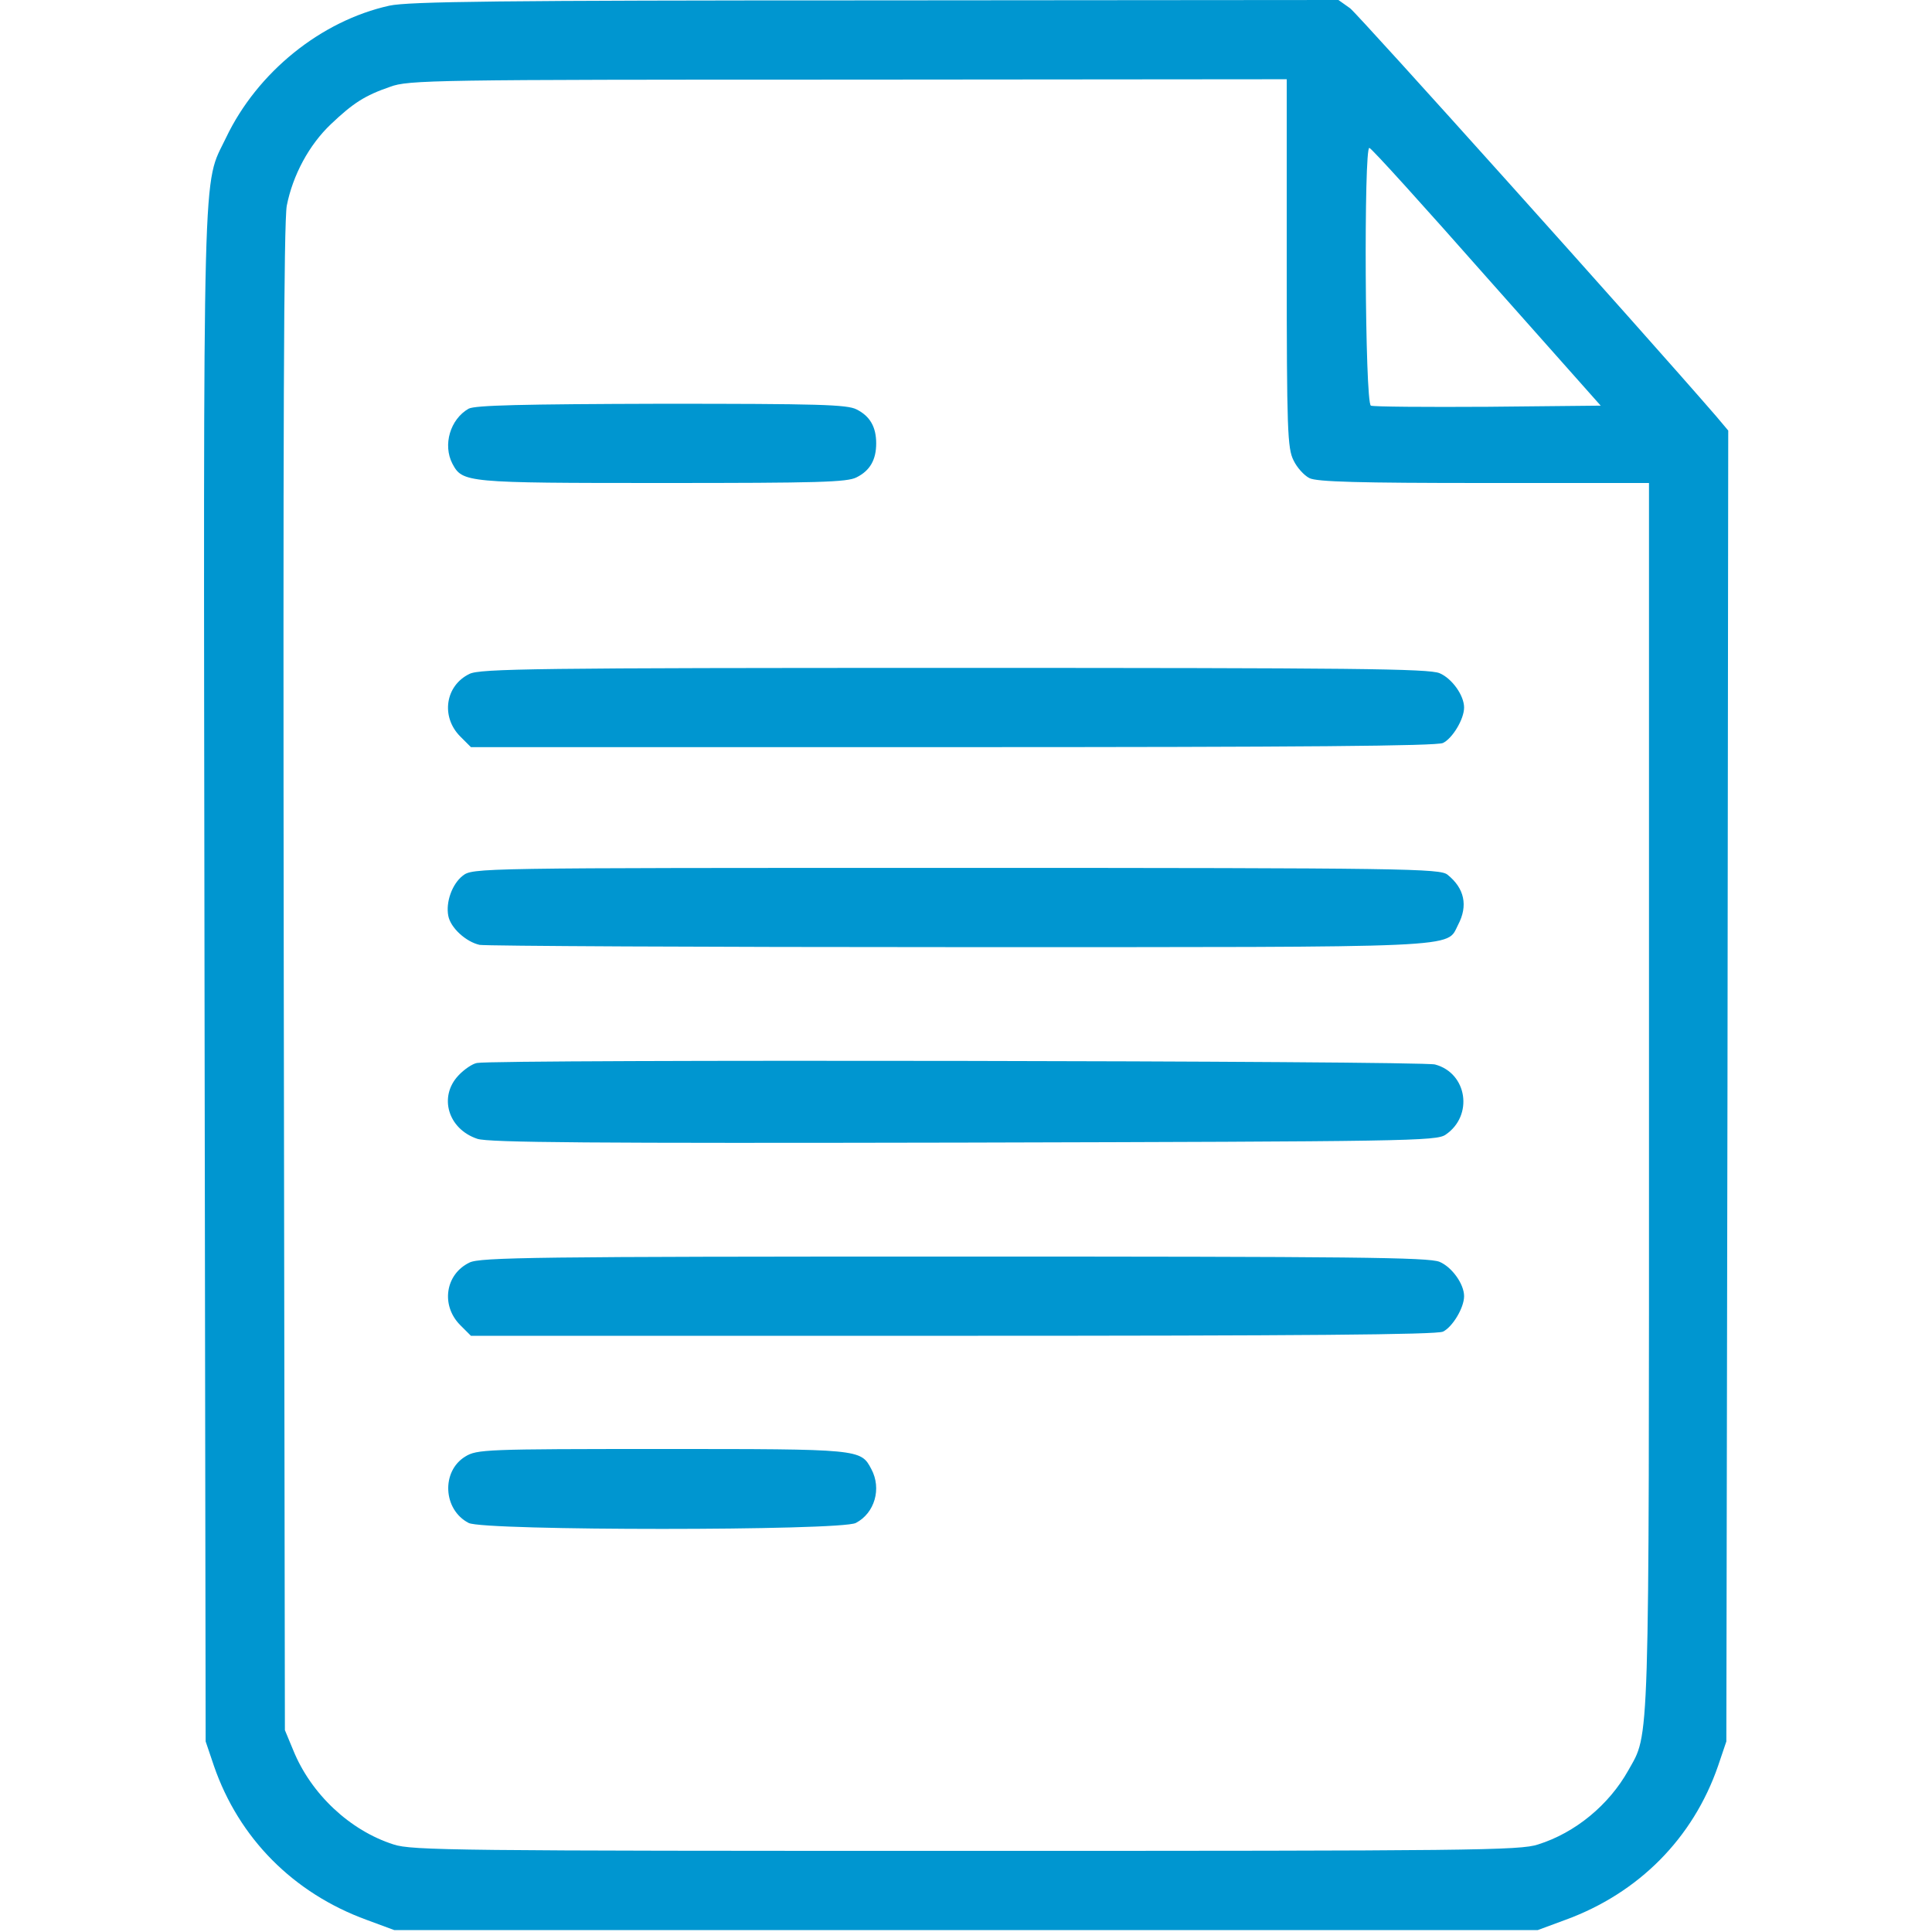
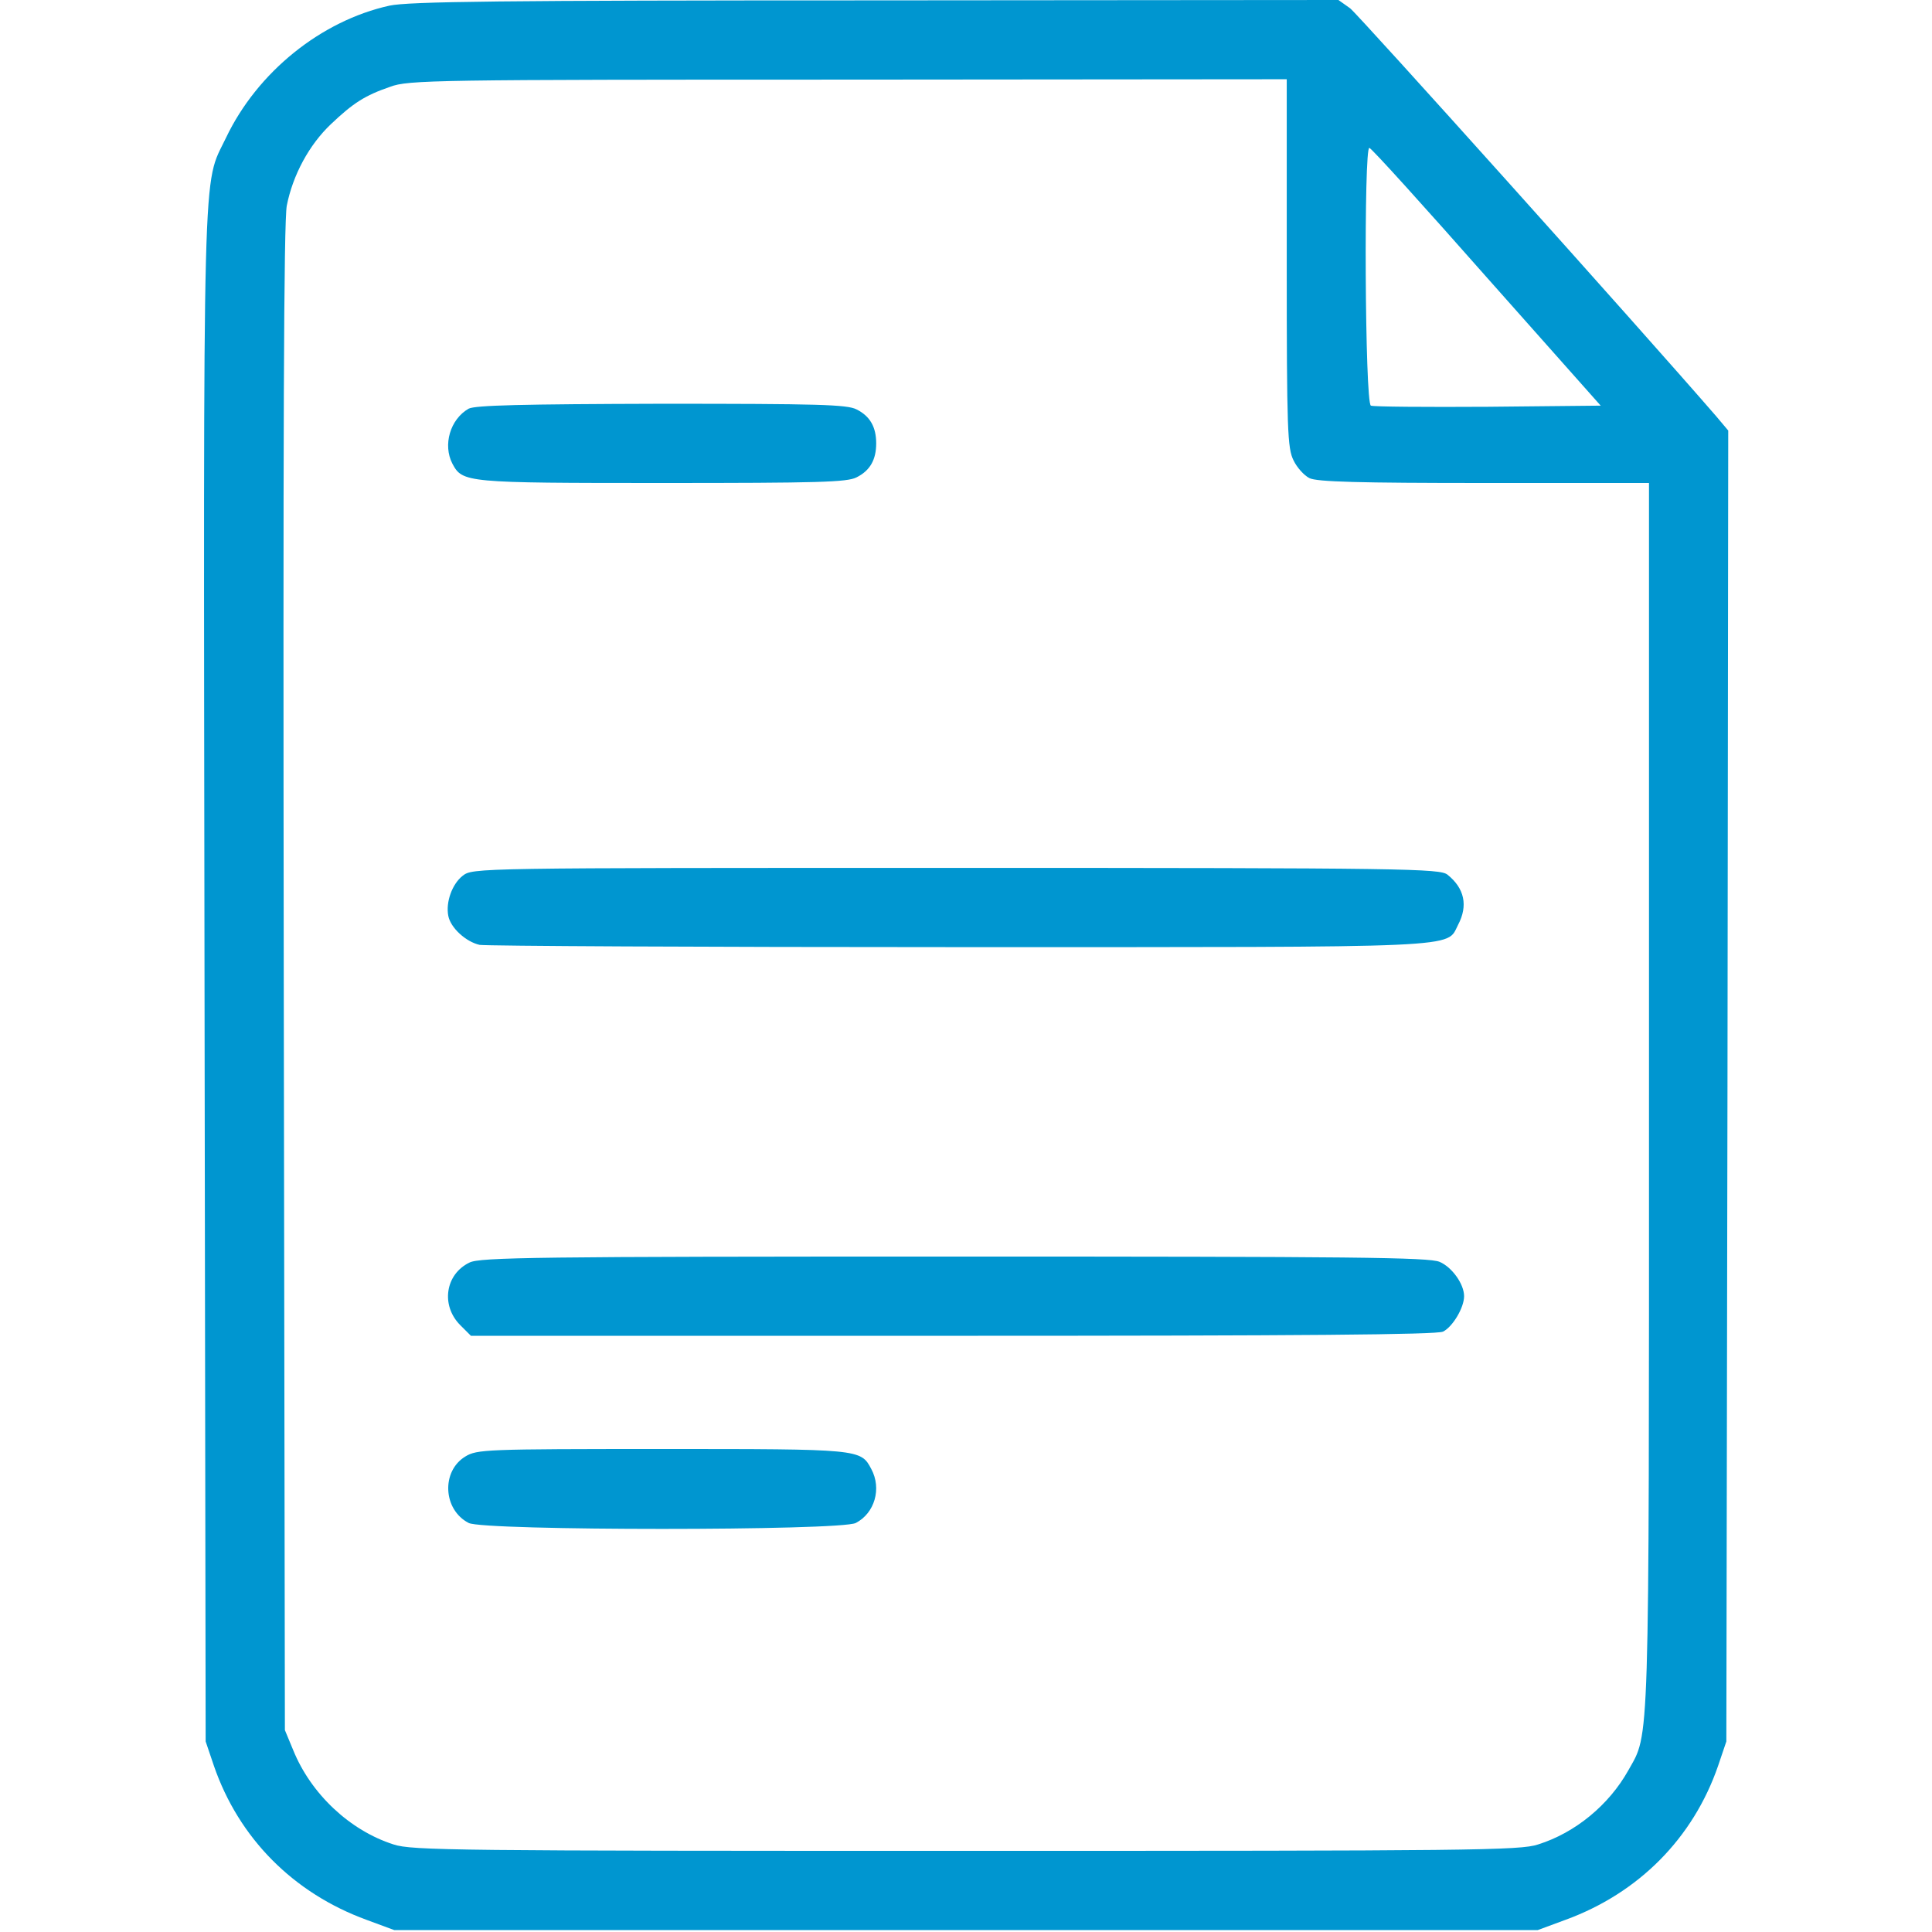
<svg xmlns="http://www.w3.org/2000/svg" version="1.0" width="512pt" height="512pt" viewBox="0 0 512 512" preserveAspectRatio="xMidYMid meet">
  <g transform="translate(0,512) scale(0.1,-0.1)" fill="#0096d0" stroke="none">
    <path d="M1032 5105 c-181 -40 -350 -176 -433 -350 -63 -132 -60 0 -57 -2225 l3 -2025 22 -65 c66 -191 210 -337 405 -408 l73 -27 1515 0 1515 0 73 27 c195 71 339 217 405 408 l22 65 3 1737 2 1737 -32 38 c-200 231 -947 1063 -970 1081 l-31 22 -1226 -1 c-995 0 -1238 -3 -1289 -14z m2378 -682 c0 -445 2 -491 18 -523 9 -19 28 -40 42 -47 19 -10 133 -13 463 -13 l437 0 0 -1622 c0 -1761 2 -1688 -55 -1790 -51 -91 -140 -165 -239 -196 -47 -16 -179 -17 -1516 -17 -1350 0 -1469 1 -1517 17 -116 37 -219 134 -266 250 l-22 53 -3 1990 c-2 1457 0 2006 8 2050 16 81 59 161 117 216 59 56 90 76 157 99 48 18 115 19 1214 19 l1162 1 0 -487z m530 -38 l302 -340 -298 -3 c-165 -1 -304 0 -311 3 -16 6 -19 689 -4 683 6 -1 146 -156 311 -343z" />
    <path d="M1242 4037 c-49 -28 -69 -96 -43 -146 27 -50 34 -51 556 -51 414 0 490 2 515 15 36 18 52 47 52 90 0 43 -16 72 -52 90 -25 13 -101 15 -517 15 -372 -1 -493 -4 -511 -13z" />
-     <path d="M1244 3334 c-64 -31 -76 -113 -25 -165 l29 -29 1276 0 c932 0 1282 3 1300 11 25 12 56 63 56 94 0 32 -32 77 -65 91 -29 12 -227 14 -1287 14 -1106 0 -1257 -2 -1284 -16z" />
    <path d="M1226 2799 c-28 -22 -45 -70 -38 -106 6 -32 47 -69 83 -77 18 -3 589 -6 1271 -6 1356 0 1290 -3 1322 59 27 51 17 97 -28 133 -20 16 -103 18 -1302 18 -1279 0 -1281 0 -1308 -21z" />
-     <path d="M1264 2303 c-12 -2 -34 -17 -49 -33 -53 -56 -28 -142 50 -168 30 -10 301 -12 1289 -10 1176 3 1253 4 1277 21 74 50 58 163 -28 186 -36 10 -2488 14 -2539 4z" />
    <path d="M1244 1774 c-64 -31 -76 -113 -25 -165 l29 -29 1276 0 c932 0 1282 3 1300 11 25 12 56 63 56 94 0 32 -32 77 -65 91 -29 12 -227 14 -1287 14 -1106 0 -1257 -2 -1284 -16z" />
    <path d="M1233 1260 c-64 -39 -59 -141 9 -176 40 -21 986 -21 1026 0 50 26 69 91 41 143 -28 53 -29 53 -556 53 -467 0 -489 -1 -520 -20z" />
  </g>
</svg>